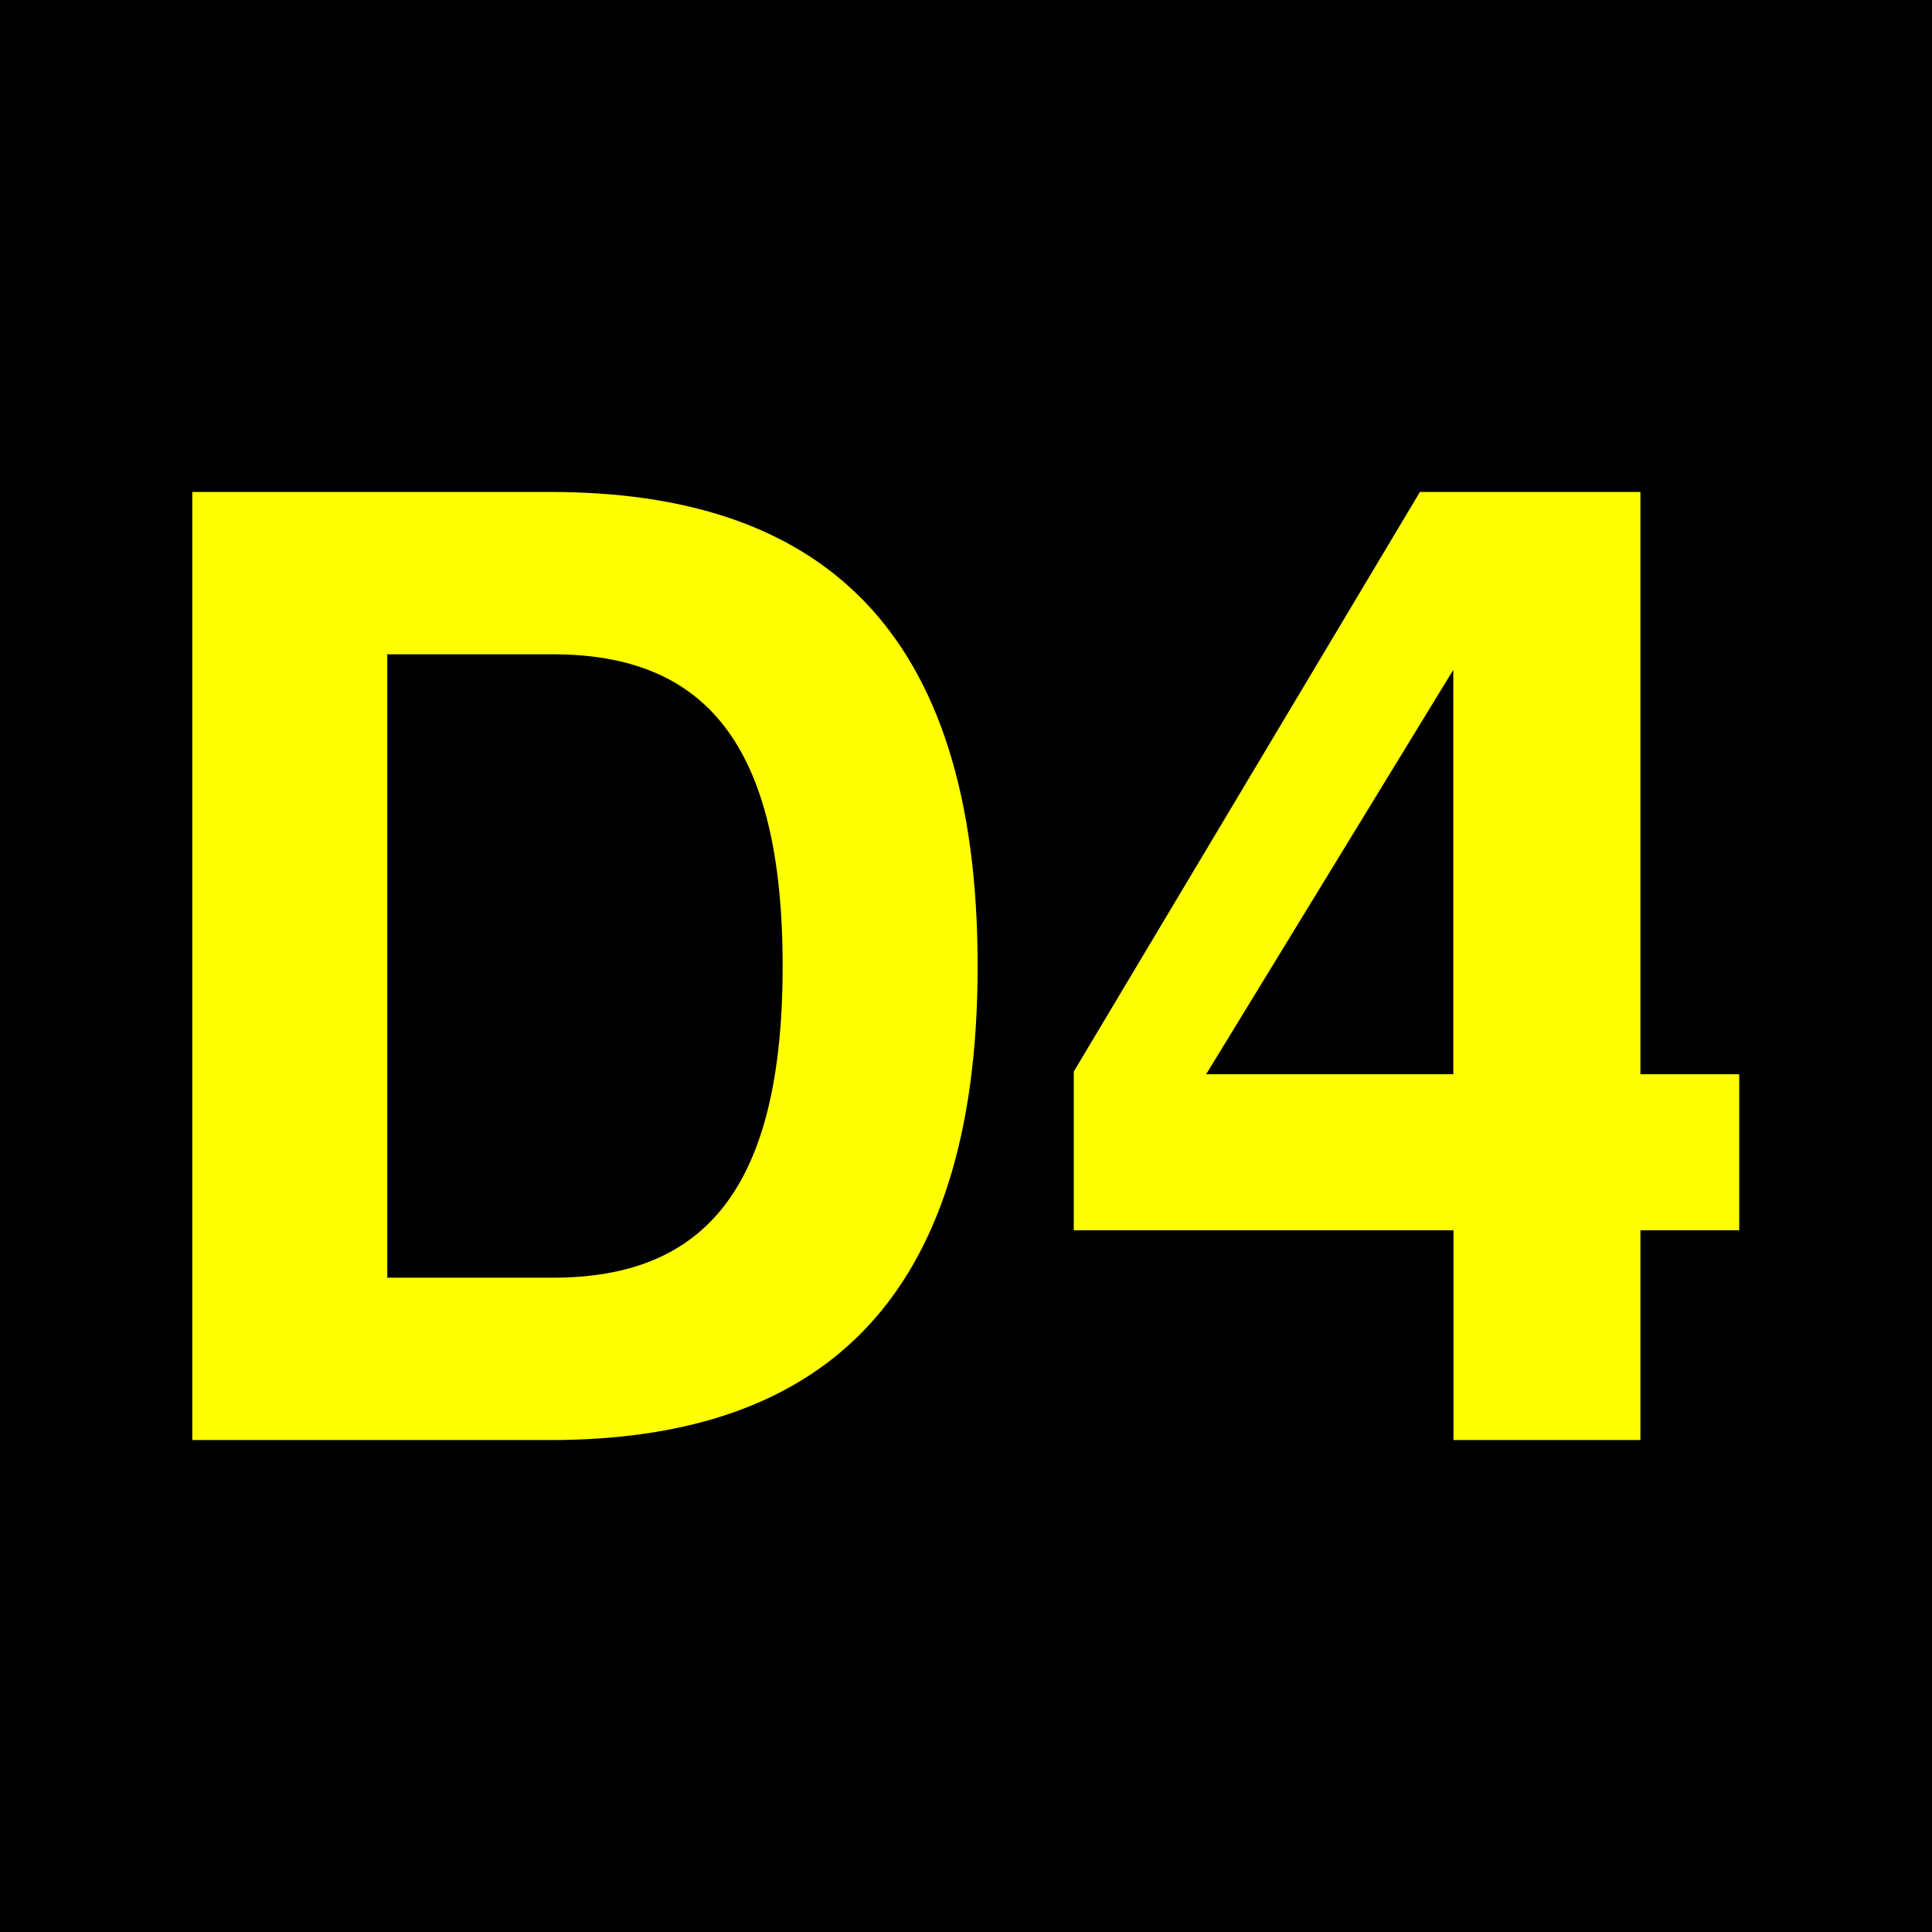
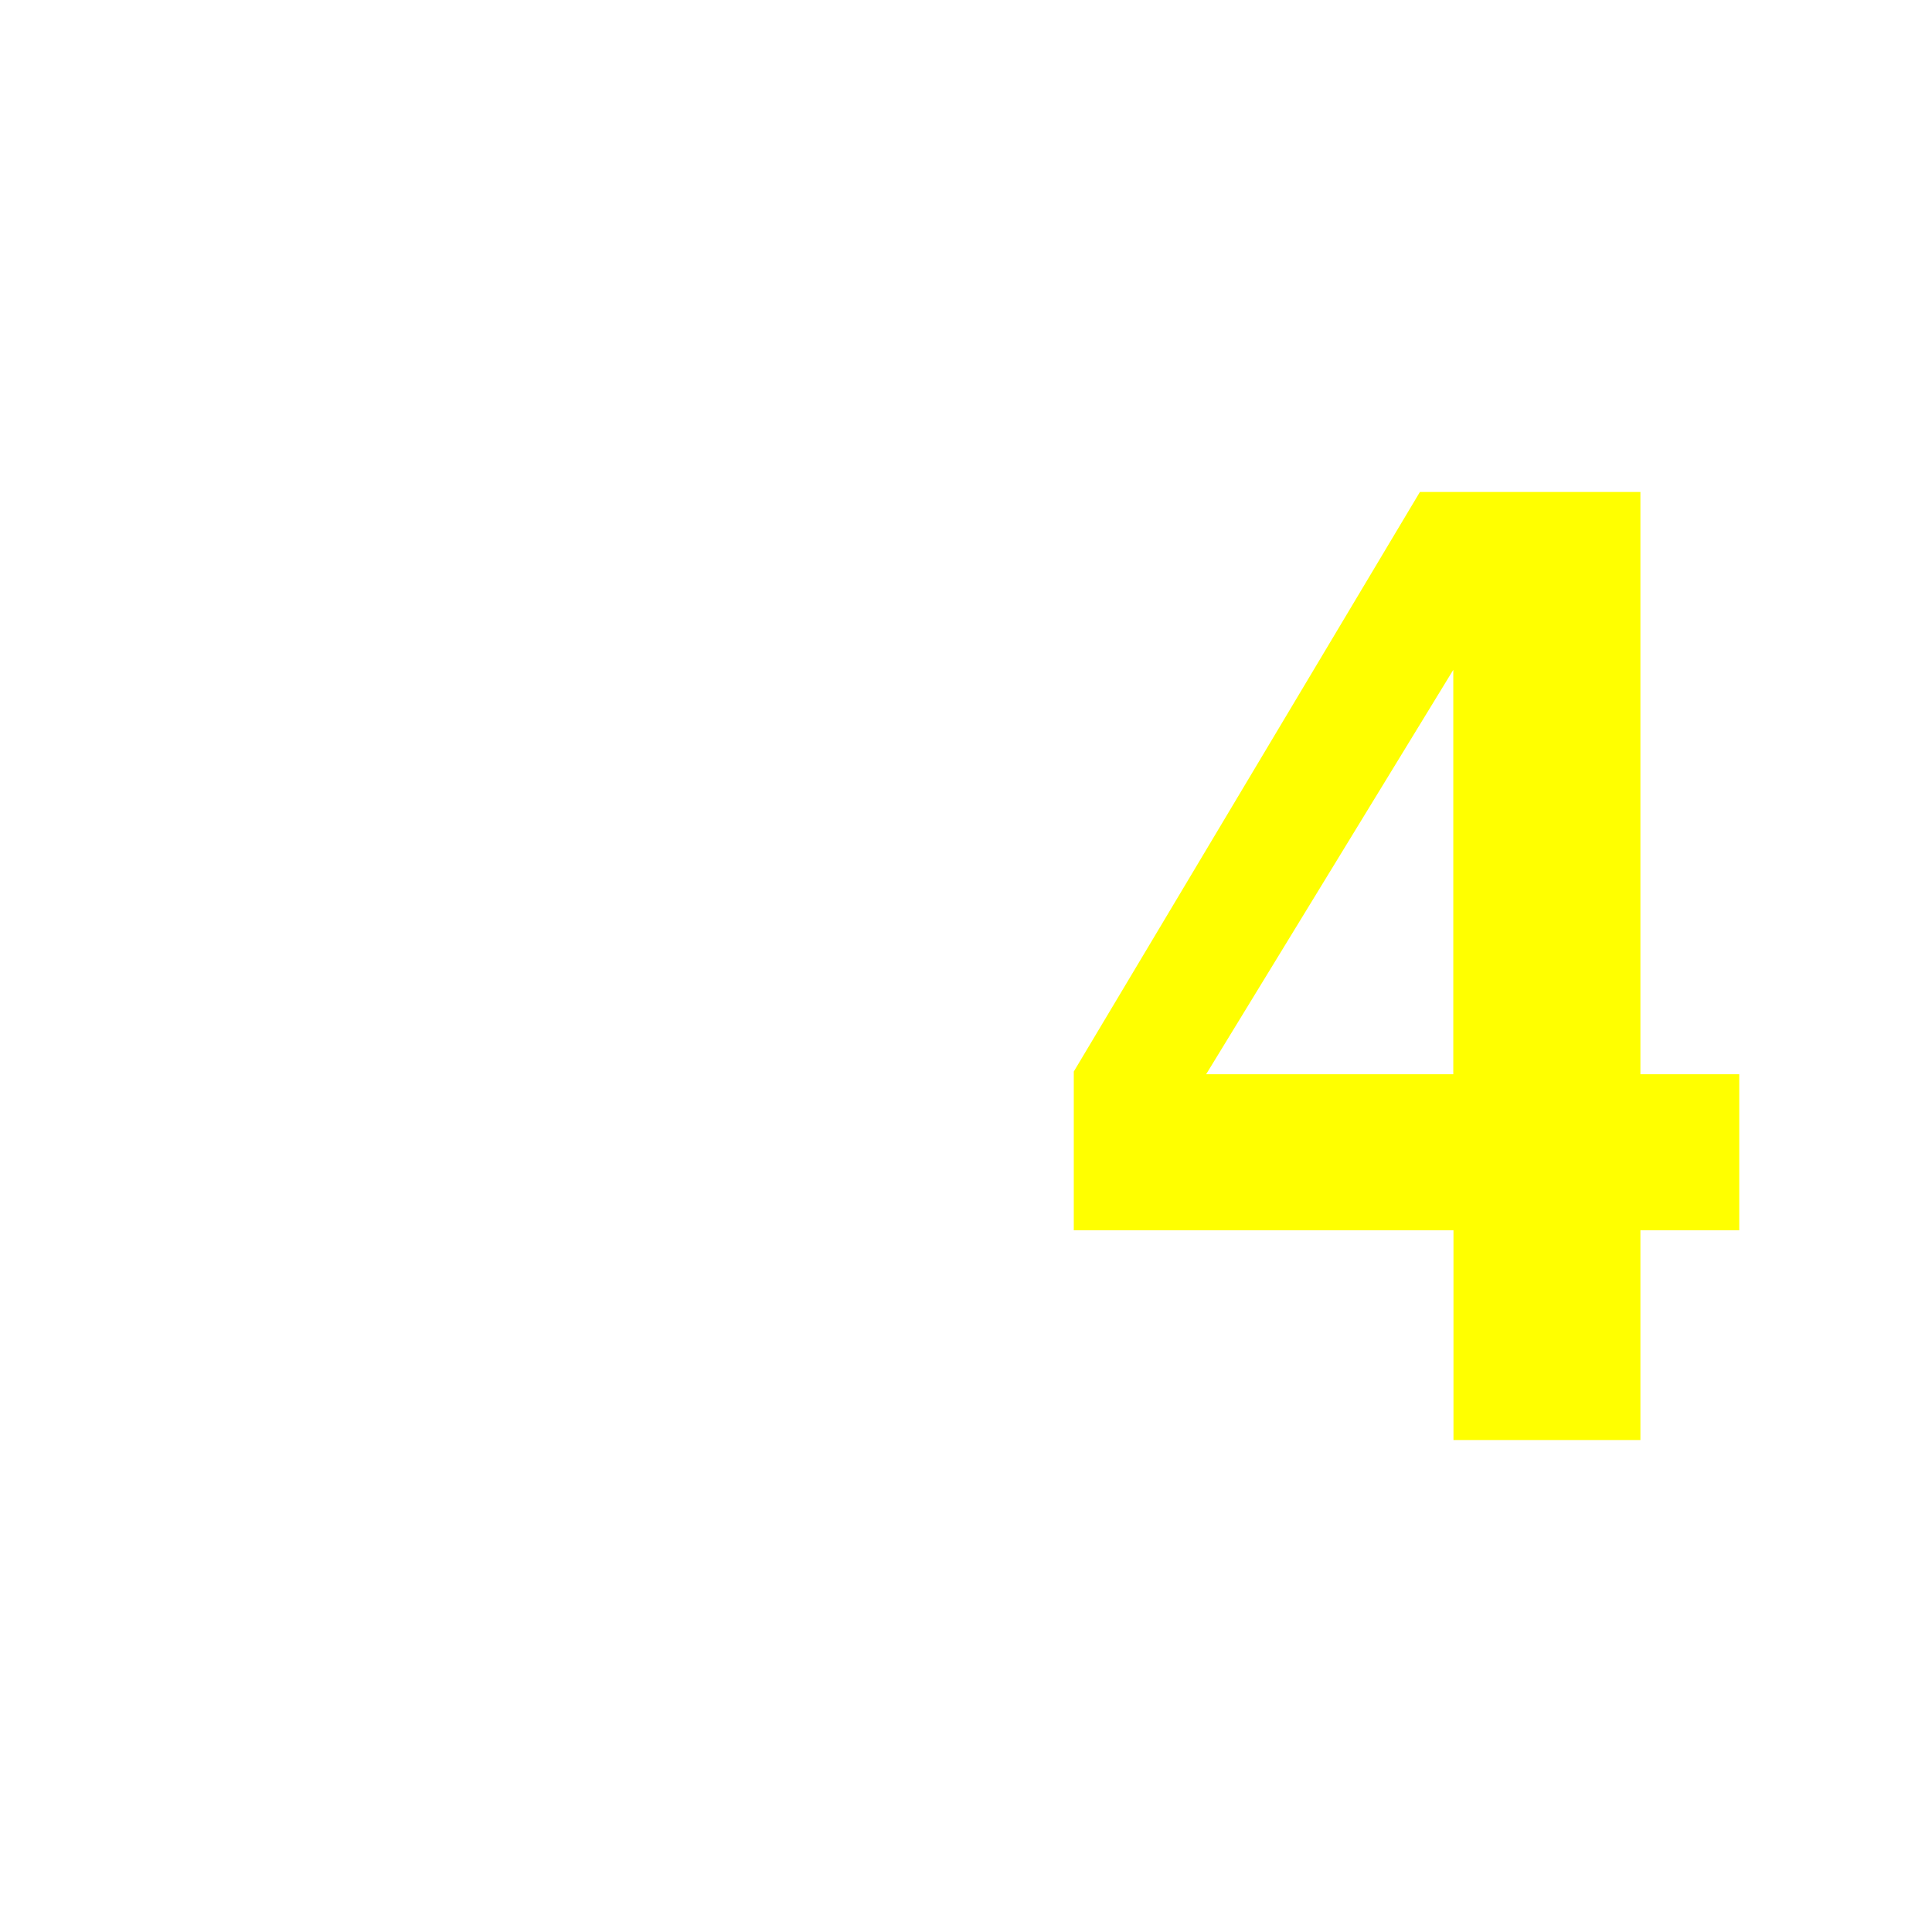
<svg xmlns="http://www.w3.org/2000/svg" height="432" width="432">
-   <rect fill="black" height="432" width="432" />
  <g fill="yellow">
-     <path d="m 43,322 v -212 h 80 c 60,0 95.6,30 95.6,106 s -36,106 -95.6,106 z m 43.6,-36.3 h 37 c 34,0 51.4,-20 51.4,-69.7 s -17.4,-69.7 -51.4,-69.7 h -37 z" />
    <path d="m 325,322 v -46.9 h -84.9 v -35.5 l 77.4,-129.6 h 49.3 v 130.2 h 22.1 v 34.9 h -22.1 v 46.9 z m -0.04,-172.22 l -55.26,90.42 h 55.26 z " />
  </g>
</svg>